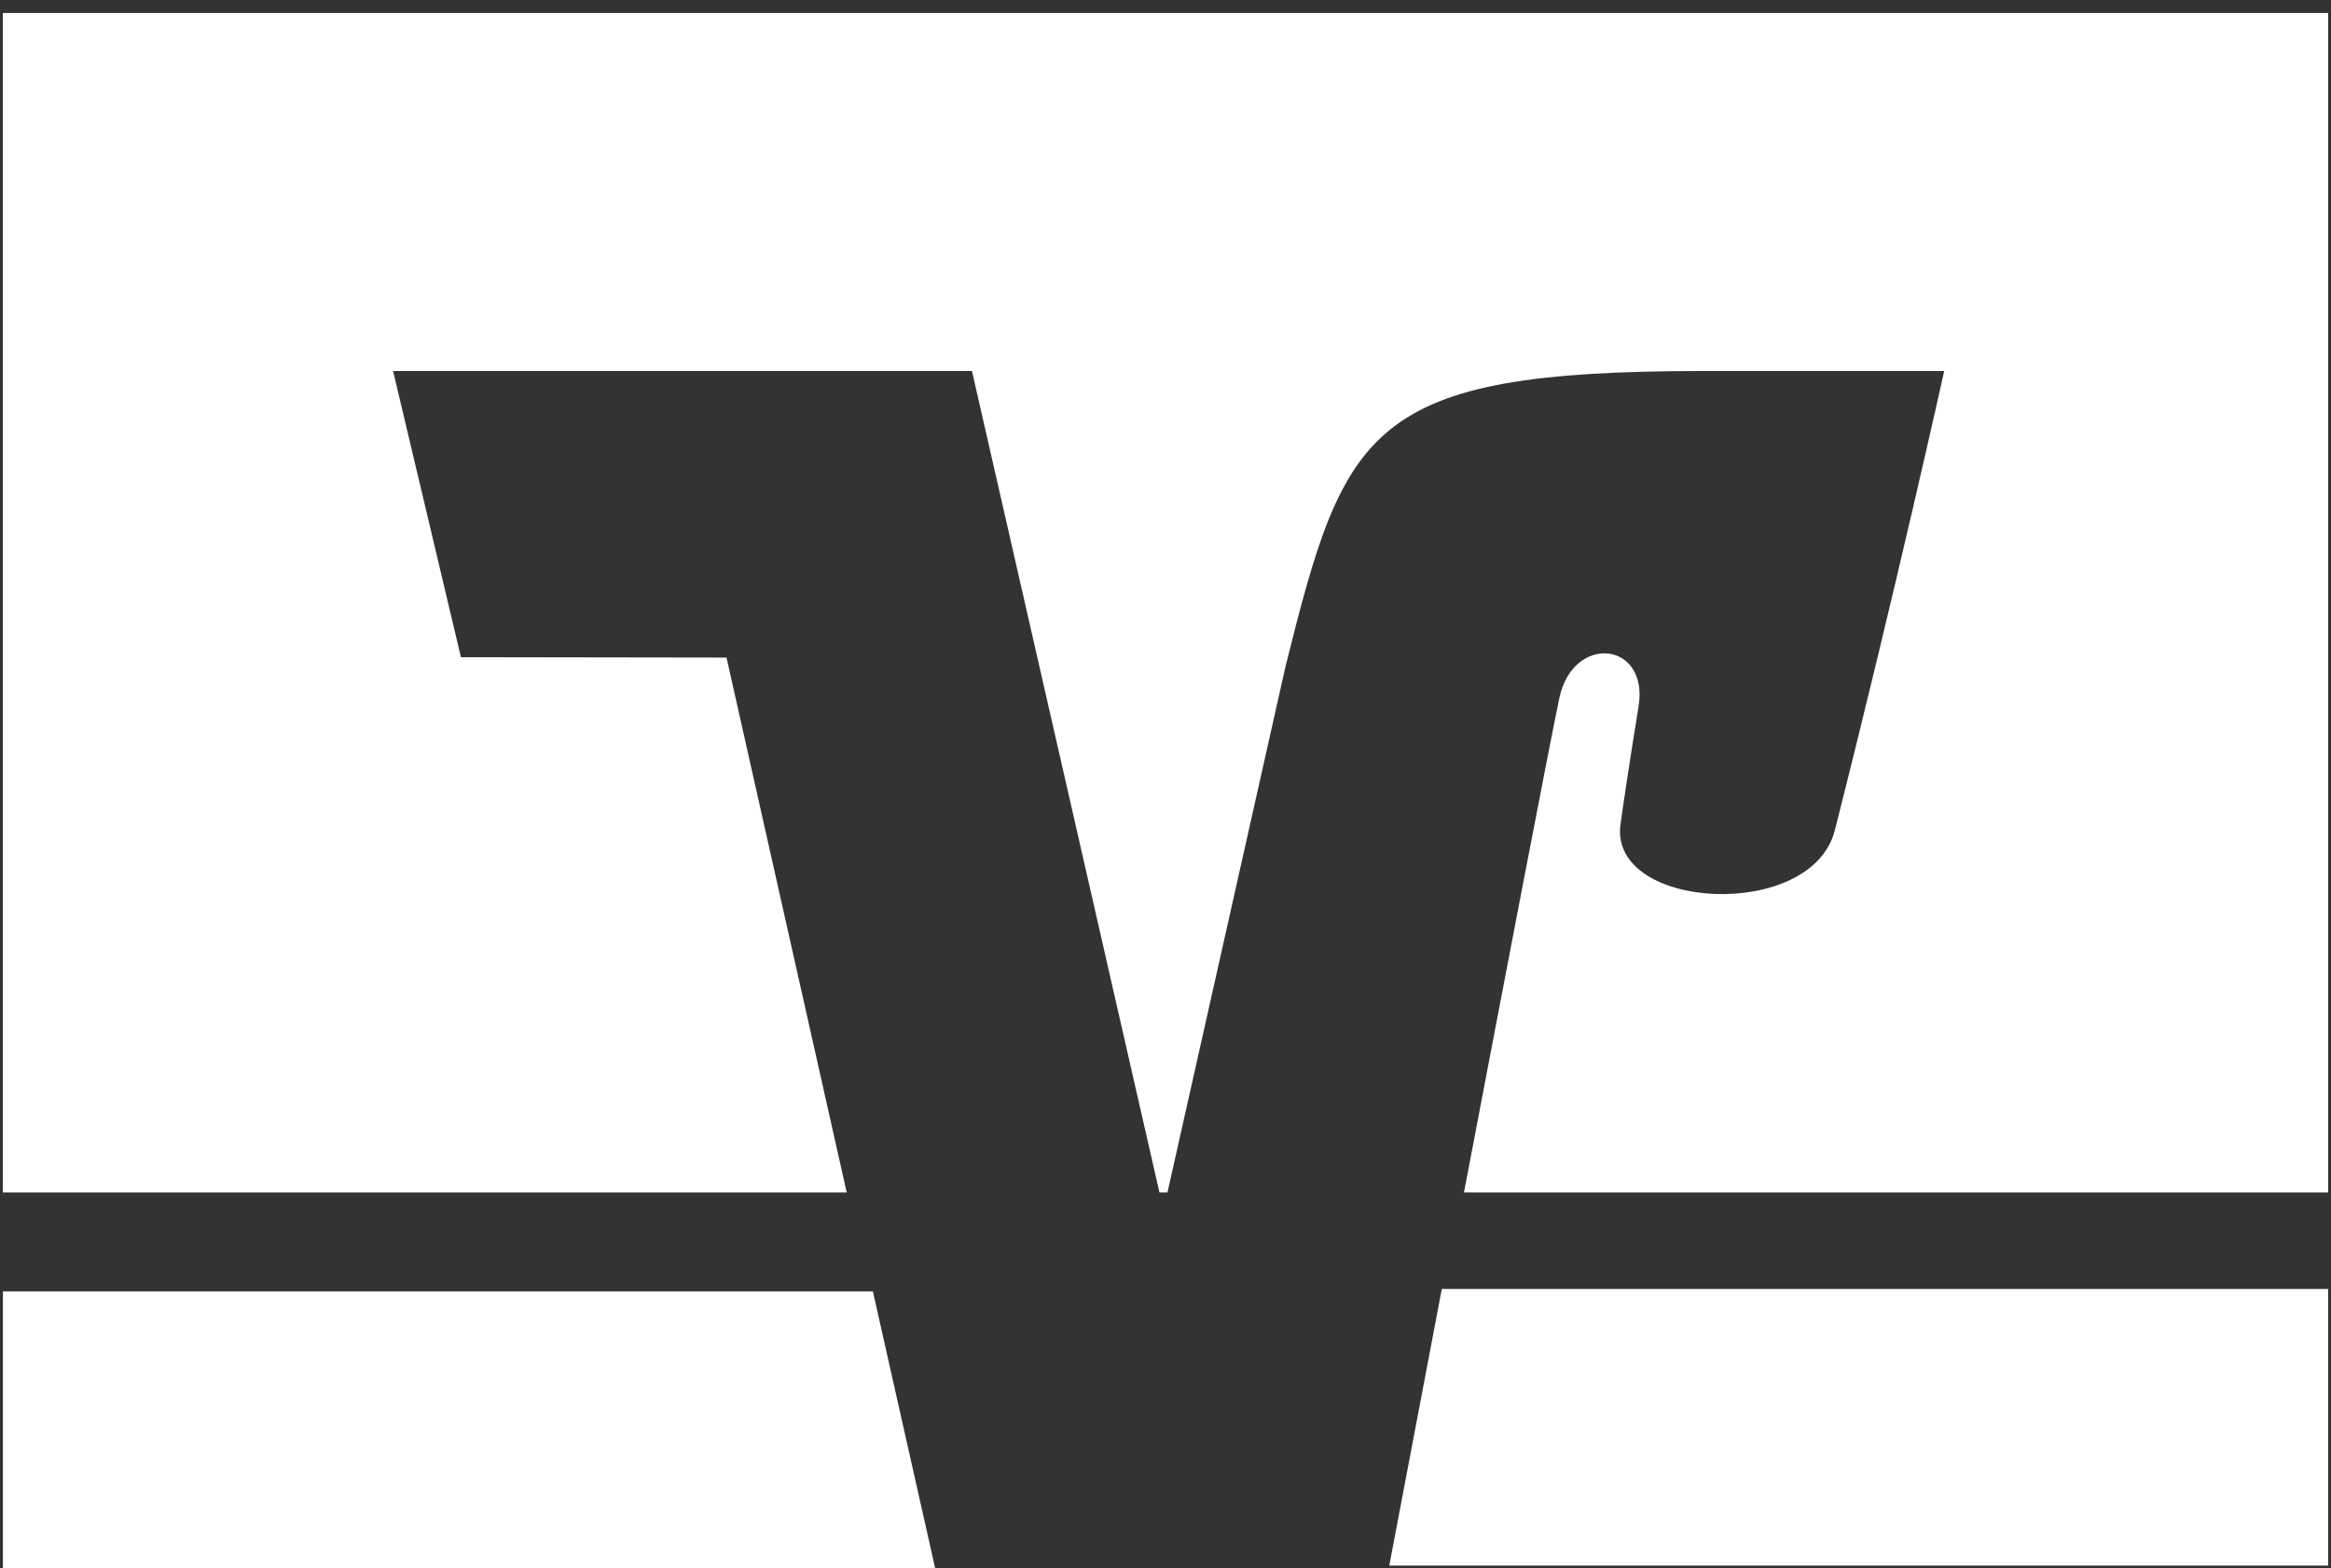
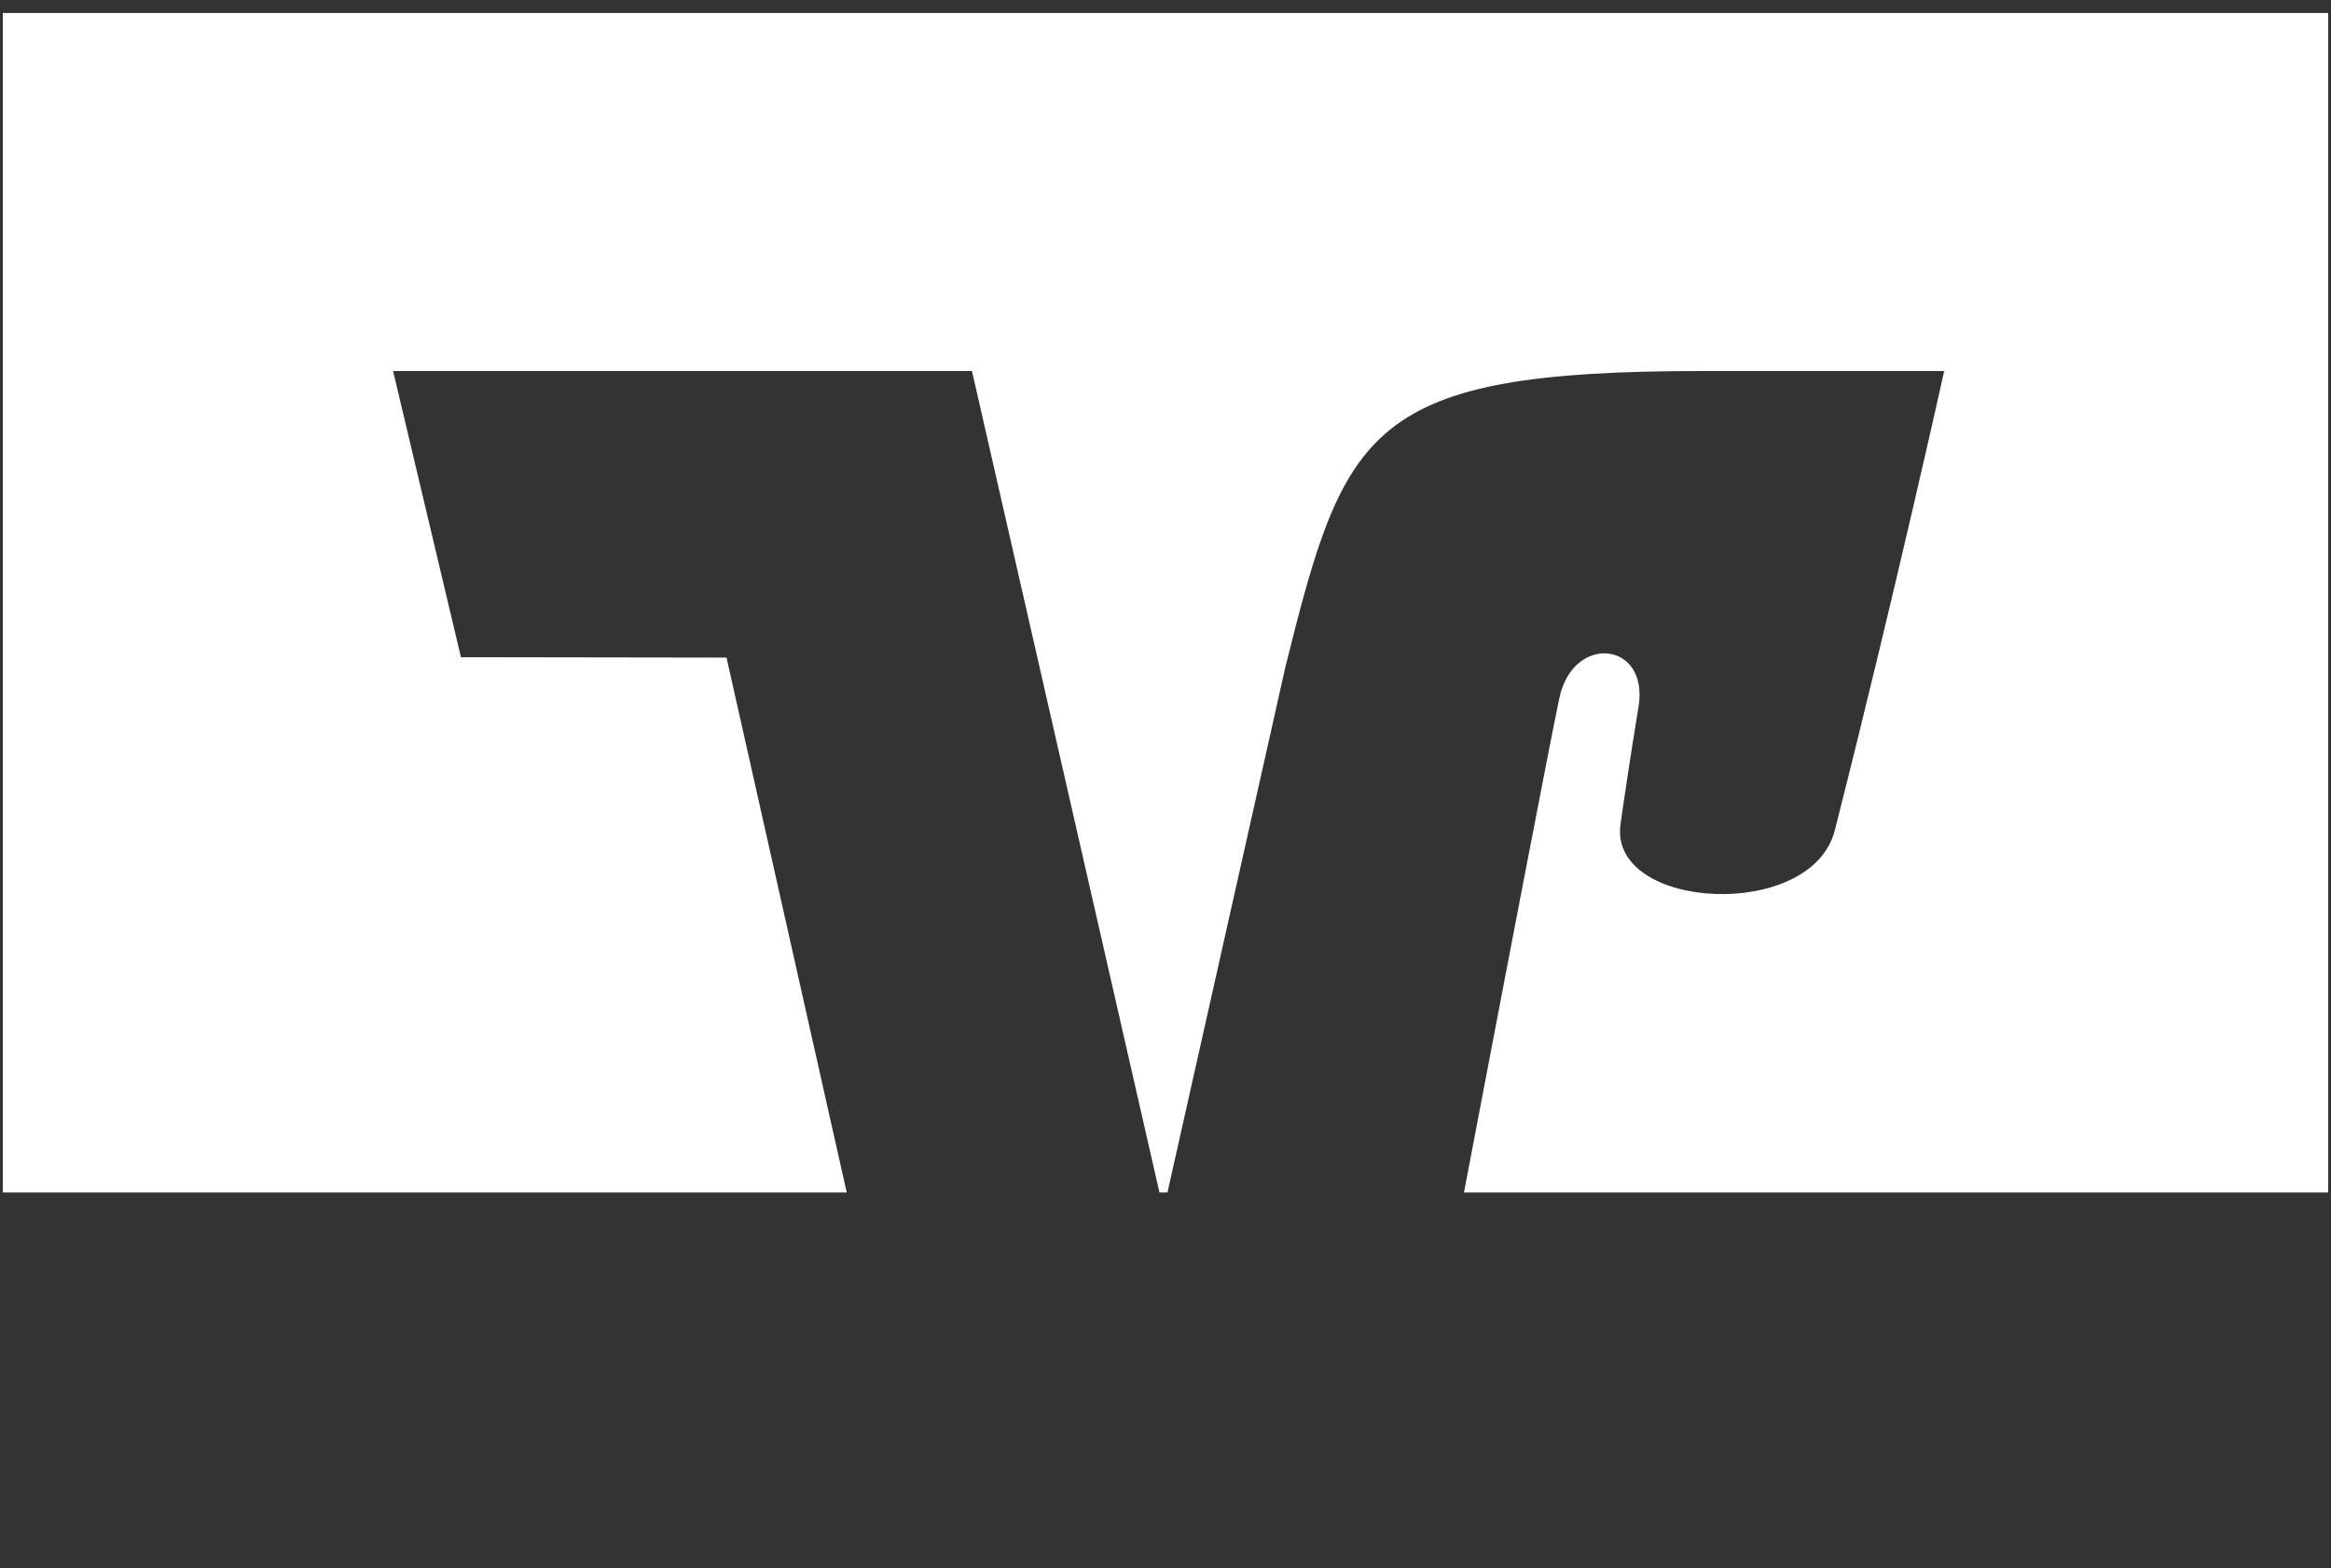
<svg xmlns="http://www.w3.org/2000/svg" width="162" height="109" viewBox="0 0 162 109" fill="none">
  <rect x="0" y="0" width="162" height="109" fill="#333333" stroke="none" />
-   <path d="M100.203 89.596C98.525 98.421 97.103 105.914 96.552 108.825H161.801V89.596H100.203ZM0.203 89.771V109H64.989L60.665 89.771H0.203Z" fill="white" />
  <path d="M32.034 45.682L27.319 25.79H67.55L80.58 82.891H81.136L89.344 46.313C93.48 29.705 95.043 25.79 118.353 25.79H135.118C135.118 25.79 131.731 41.099 127.517 57.712C125.913 64.049 111.914 63.298 112.612 57.38C112.686 56.763 113.348 52.309 113.872 49.141C114.635 44.581 109.326 44.01 108.371 48.524C107.69 51.757 104.616 67.803 101.743 82.891H161.802V0.901H0.198V82.891H58.846L50.491 45.709L32.034 45.682Z" fill="white" />
</svg>